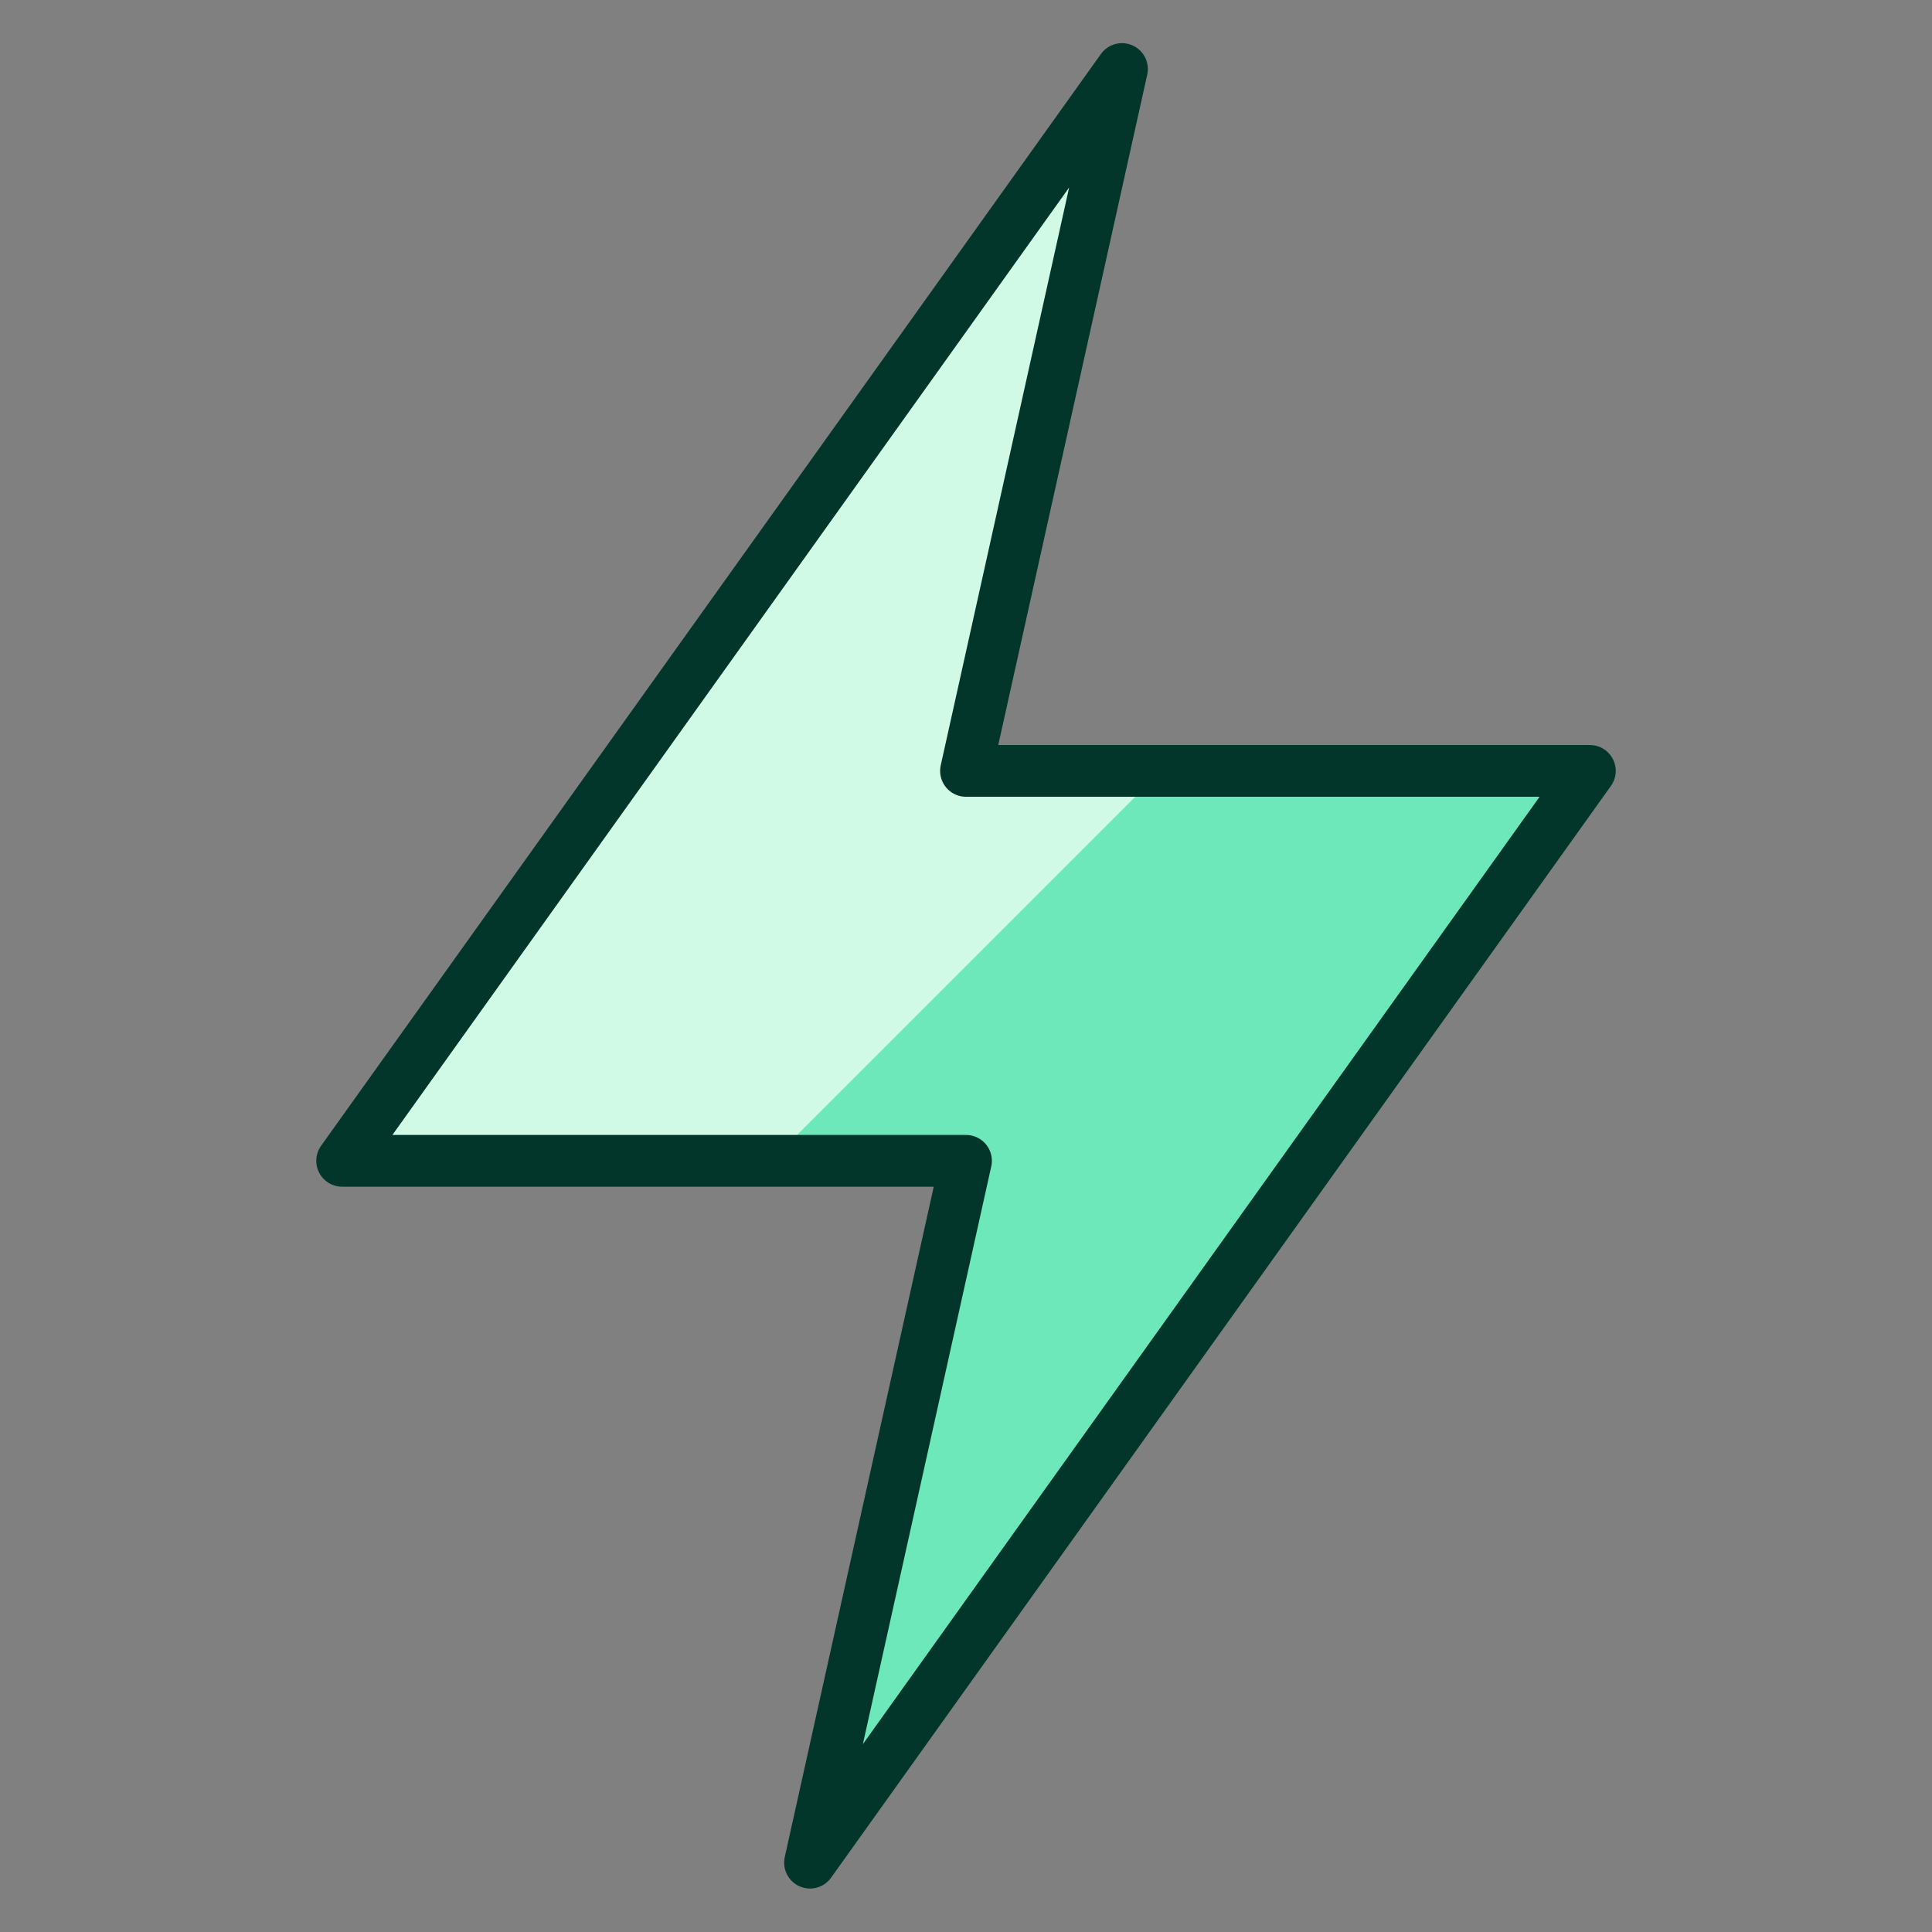
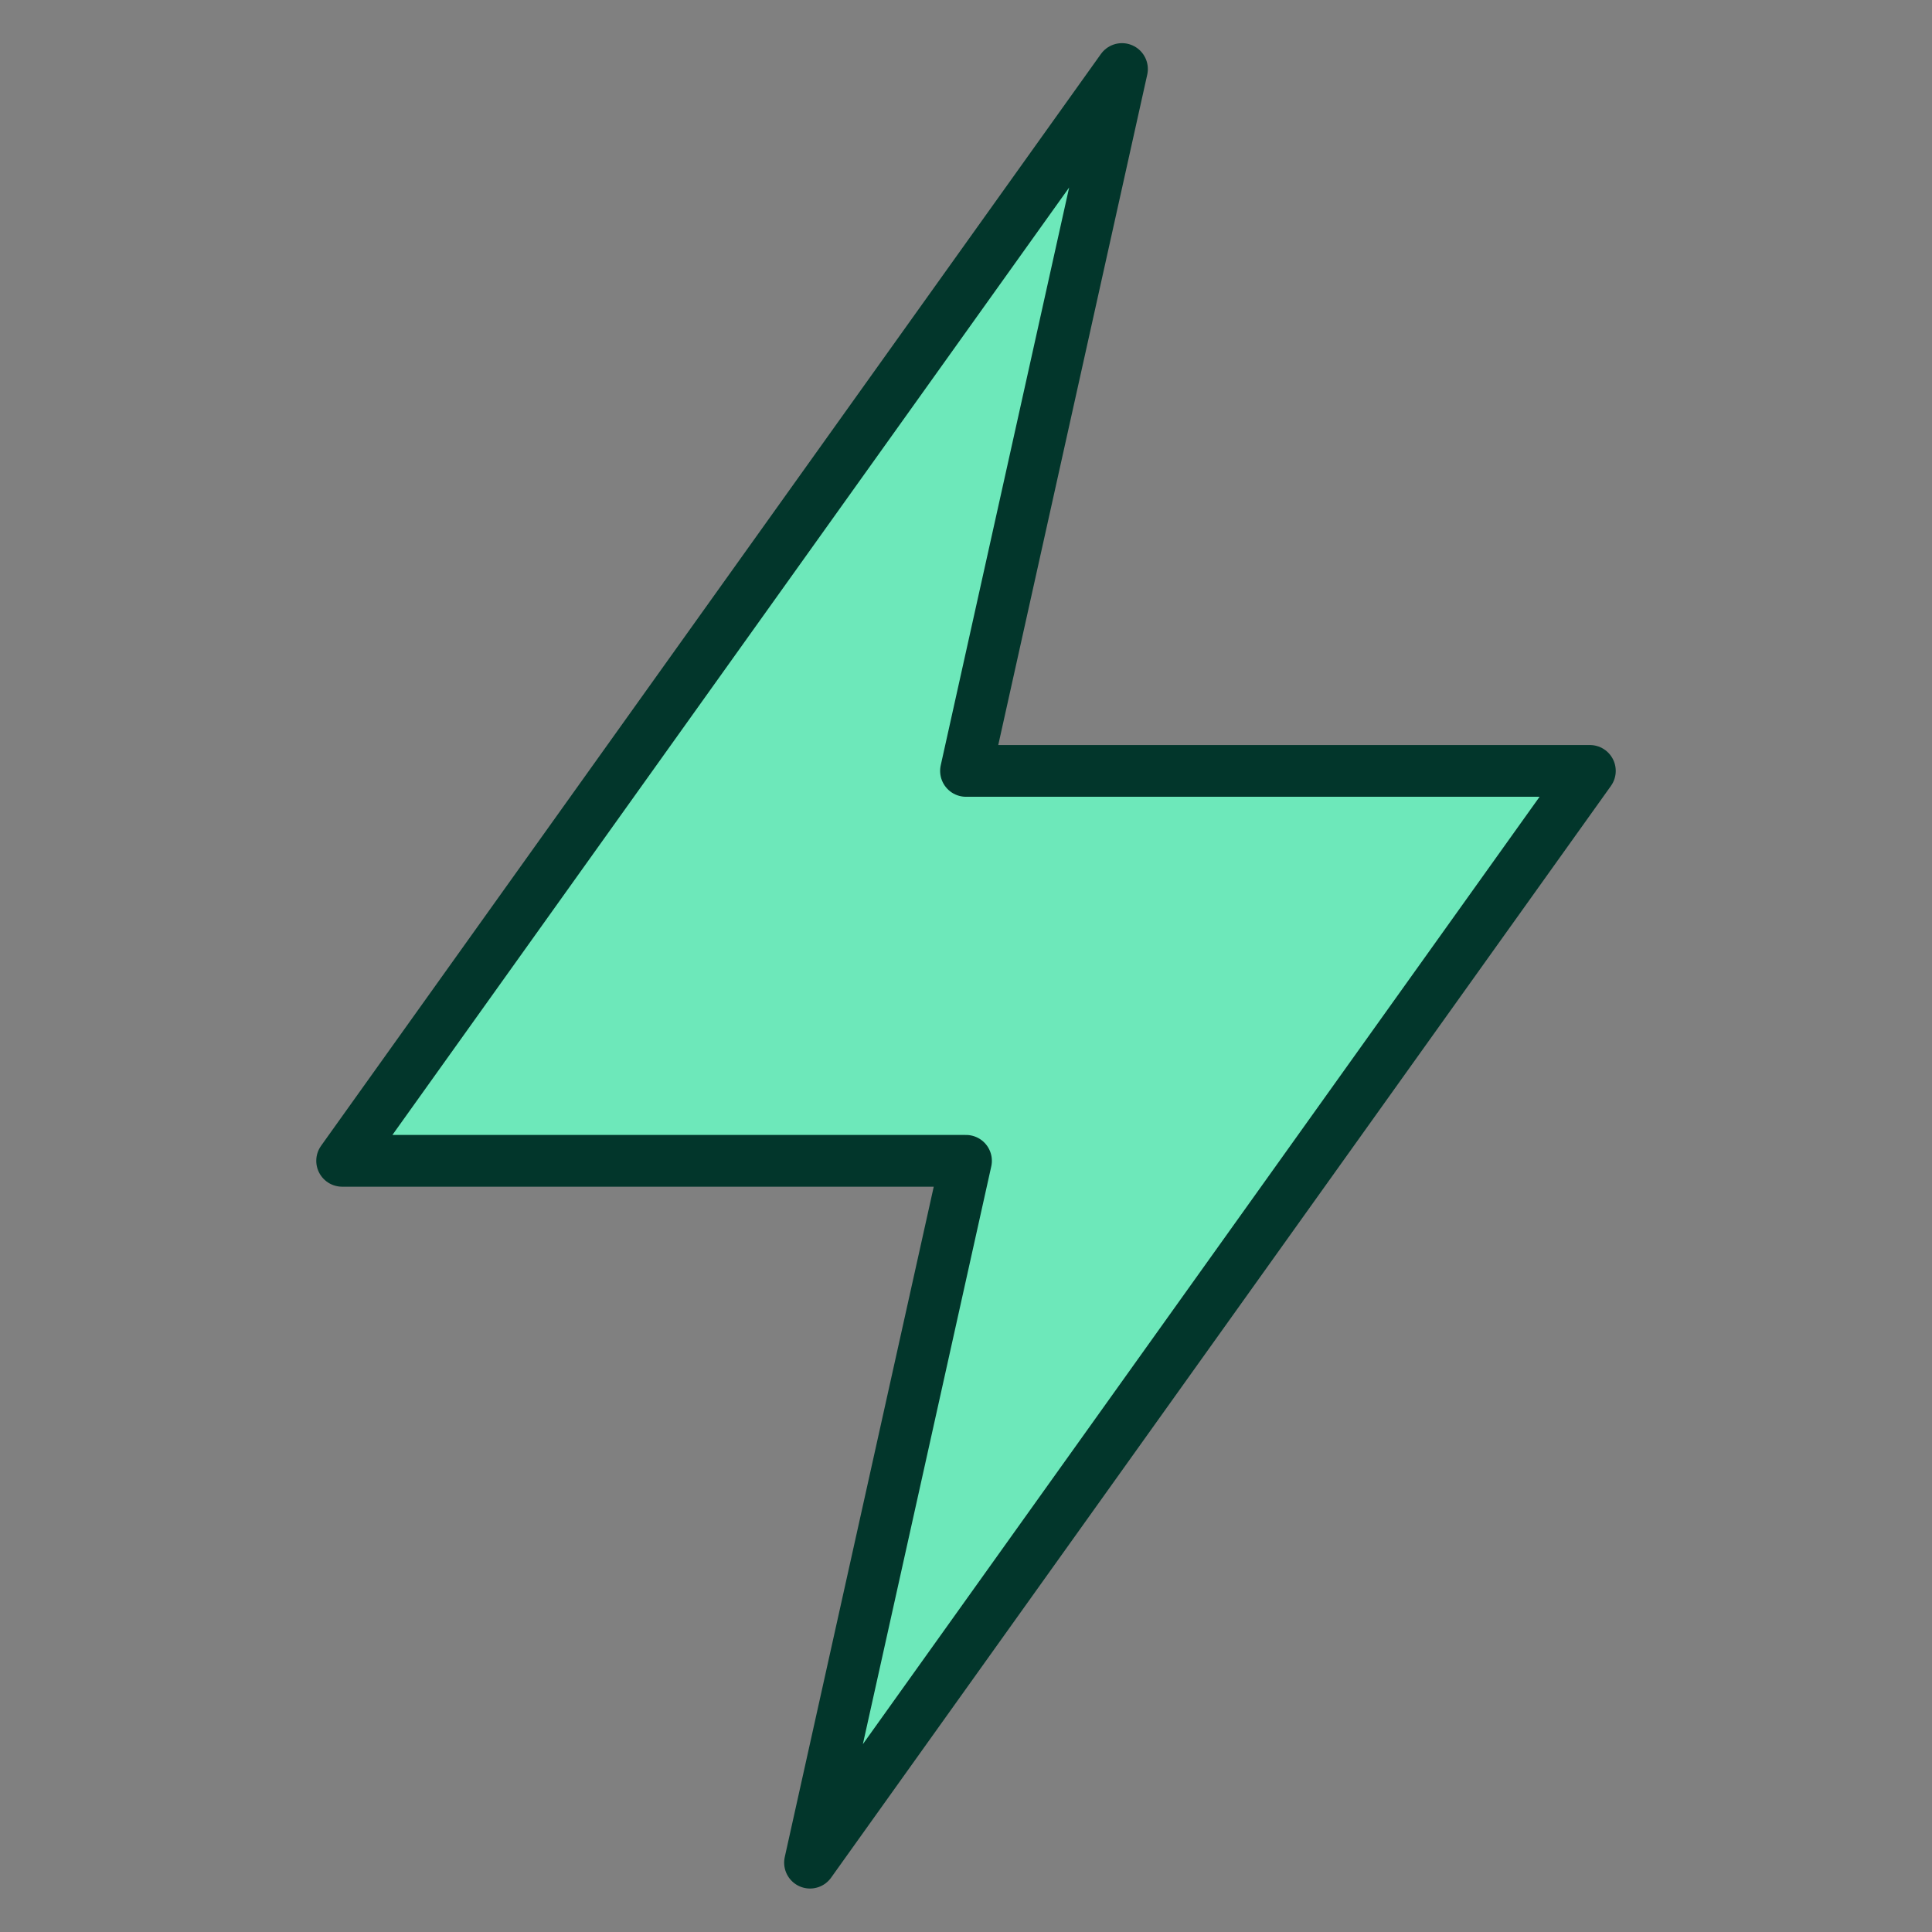
<svg xmlns="http://www.w3.org/2000/svg" width="56" height="56" viewBox="0 0 56 56" fill="none">
  <rect x="0" y="0" width="56" height="56" fill="#808080" stroke="none" />
  <g id="Flash-1--Streamline-Ultimate">
    <path id="Vector" d="M46.083 22.345L23.479 53.99L28 33.647H9.917L32.521 2.001L28 22.345H46.083Z" fill="#6DE8BA" />
-     <path id="Vector_2" d="M33.656 22.345H28L32.521 2.001L9.917 33.647H22.354L33.656 22.345Z" fill="#D1FAE6" />
    <path id="Vector_3" d="M46.083 22.345L23.479 53.99L28 33.647H9.917L32.521 2.001L28 22.345H46.083Z" stroke="#02362B" stroke-width="1.5" stroke-linecap="round" stroke-linejoin="round" />
  </g>
</svg>